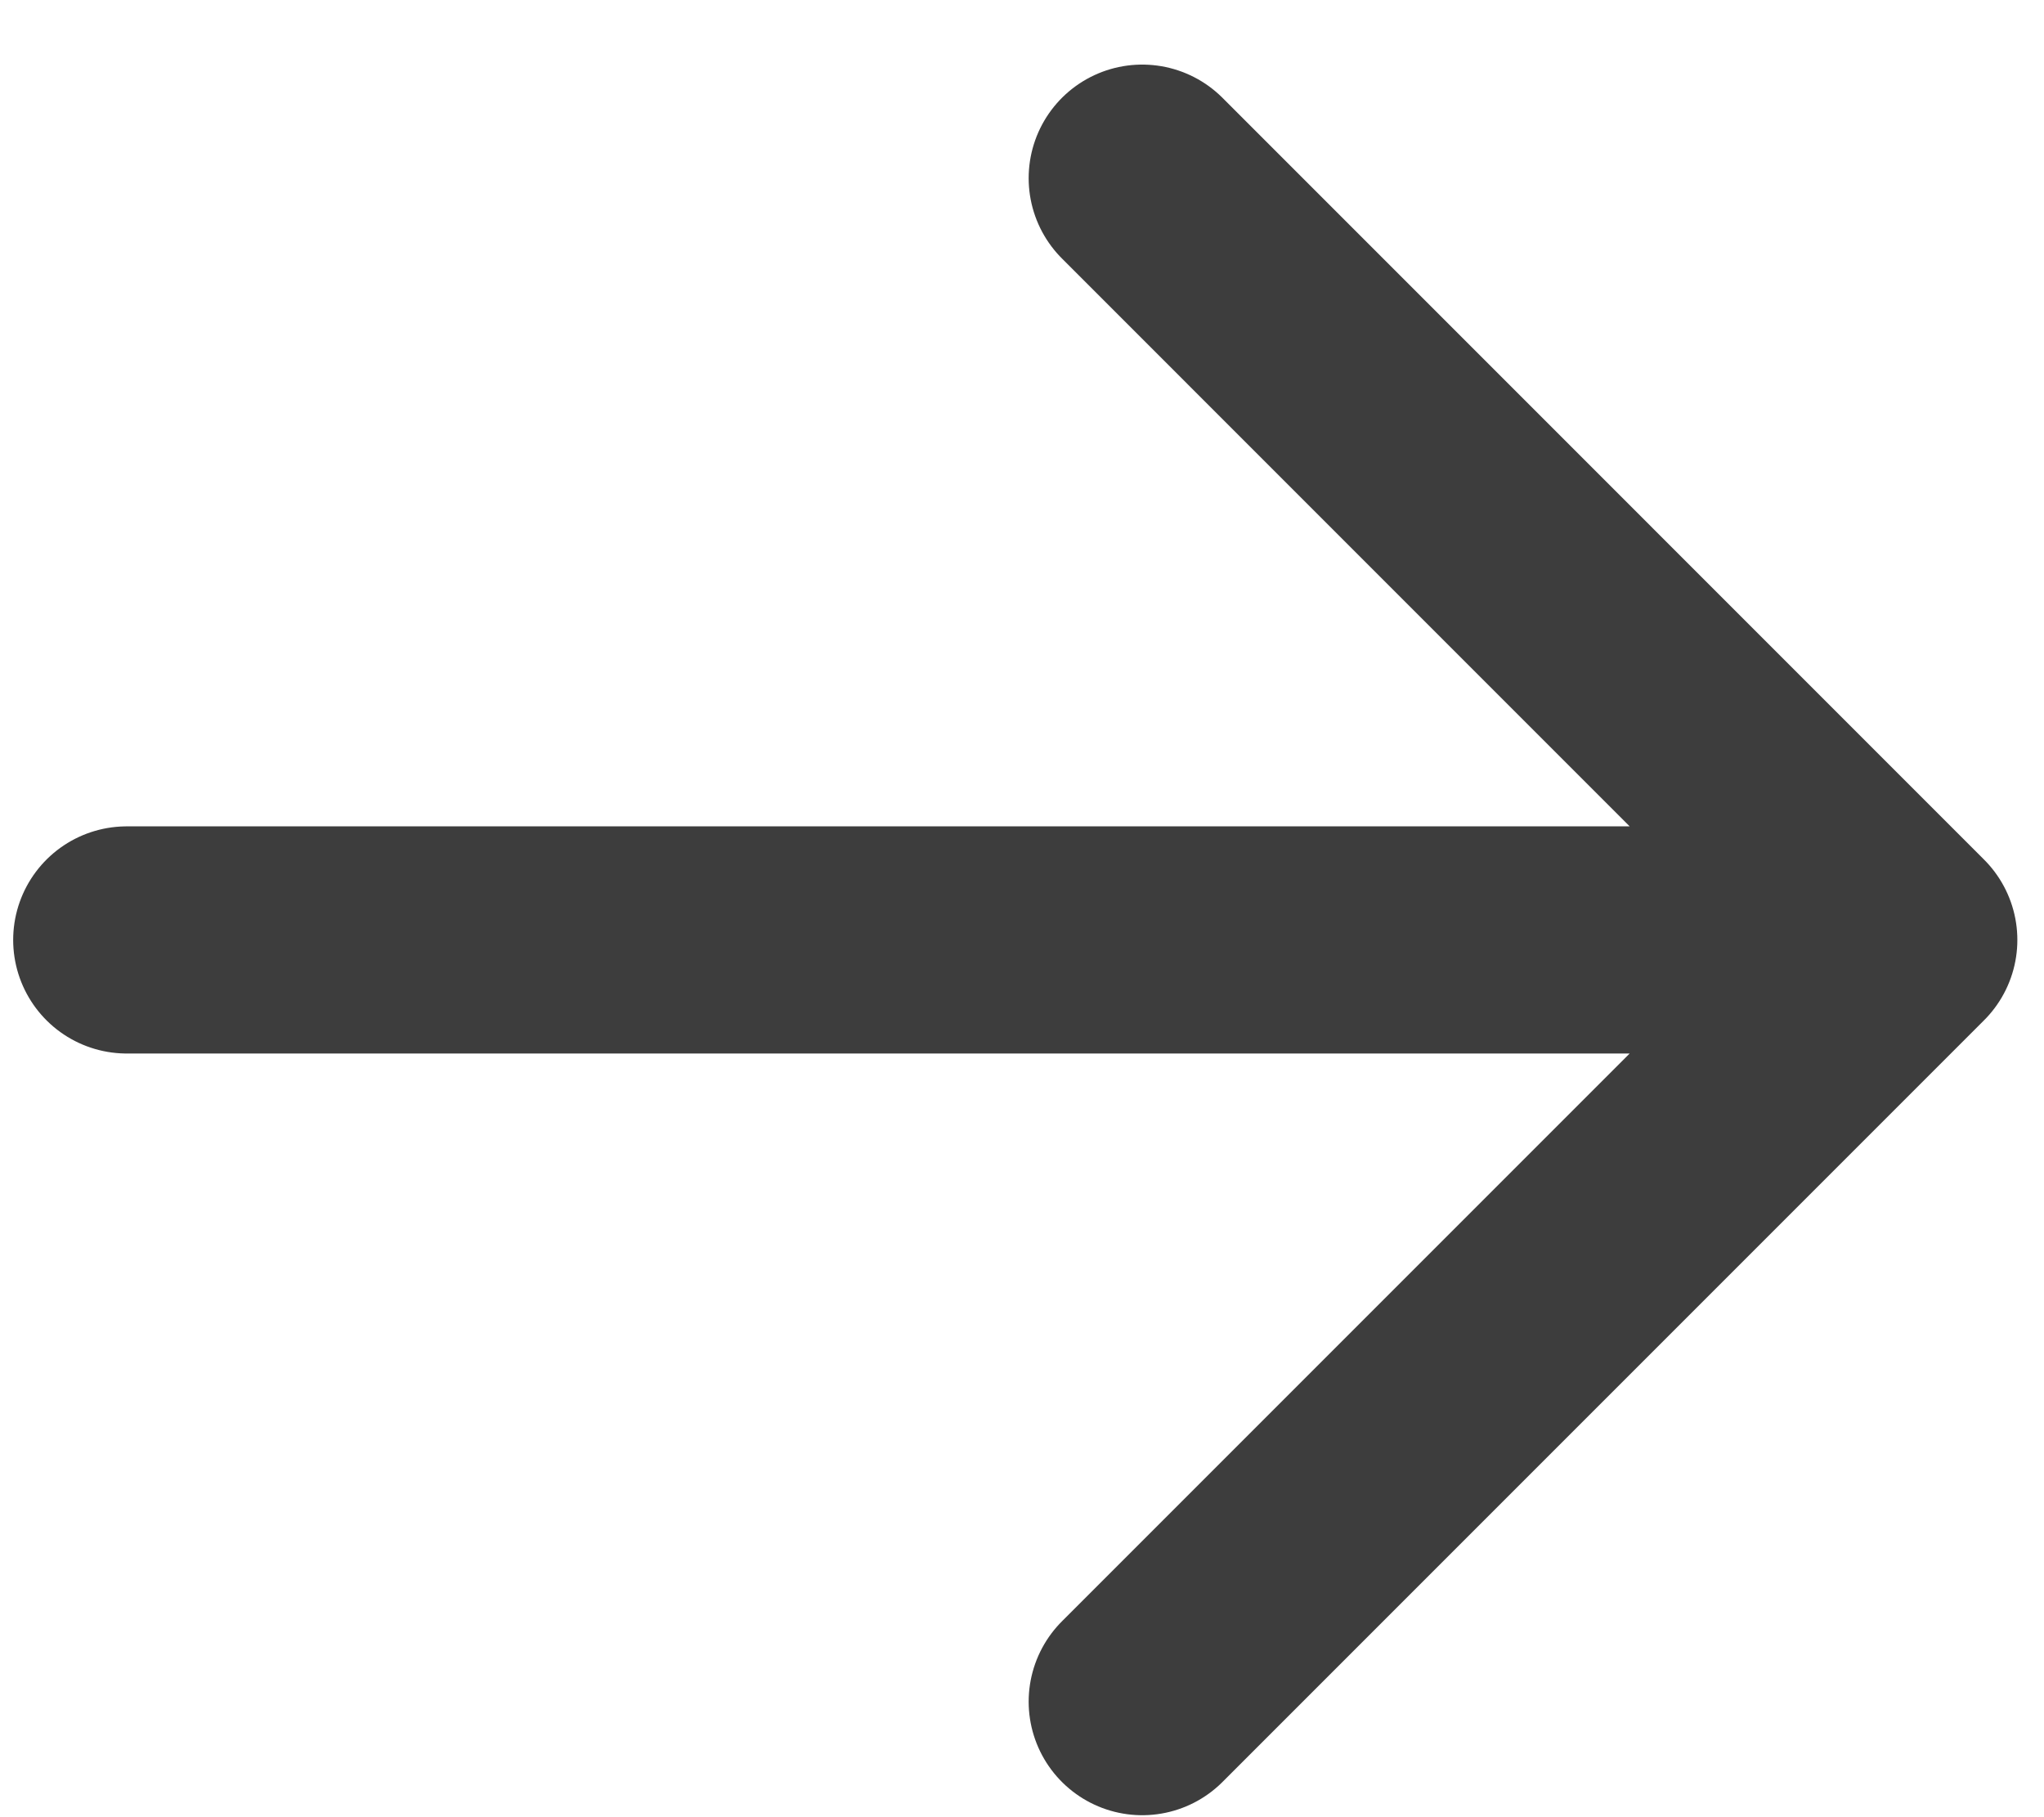
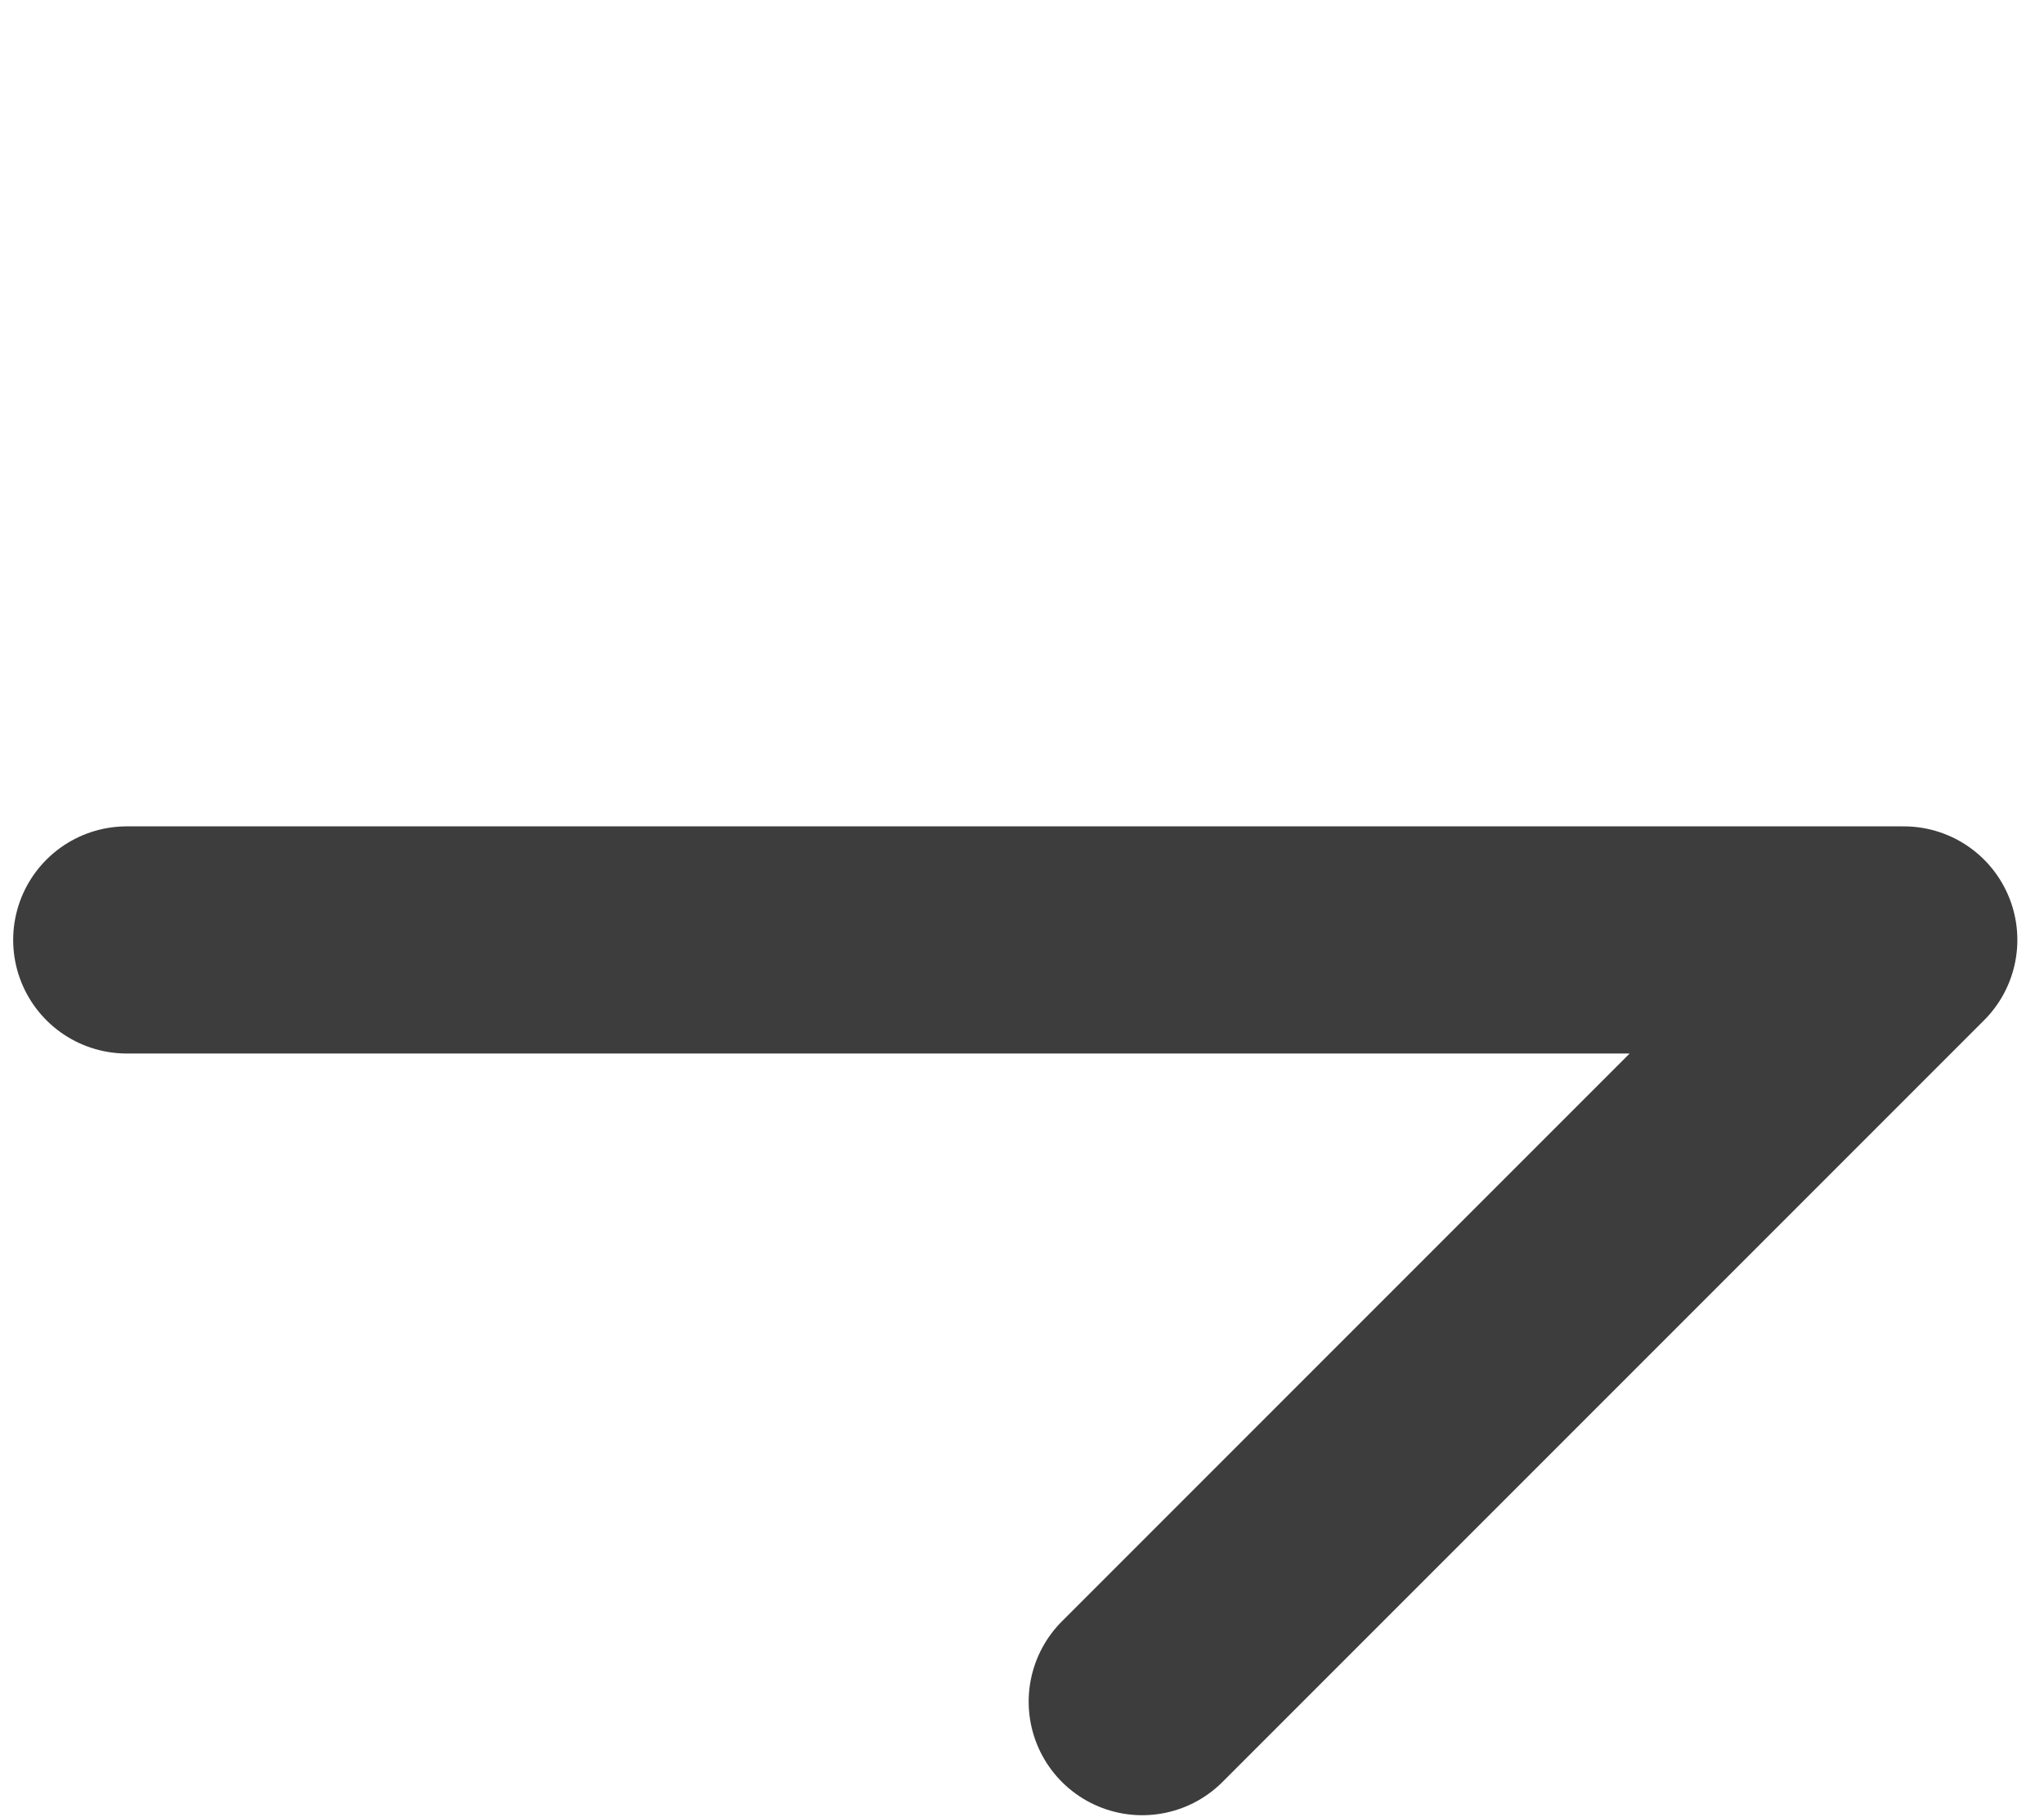
<svg xmlns="http://www.w3.org/2000/svg" width="27" height="24" viewBox="0 0 27 24" fill="none">
-   <path d="M25.148 12.414L15.088 22.474M25.148 12.414L15.088 2.353M25.148 12.414L1.674 12.414" stroke="#3D3D3D" stroke-width="3" stroke-linecap="round" stroke-linejoin="round" />
+   <path d="M25.148 12.414L15.088 22.474M25.148 12.414M25.148 12.414L1.674 12.414" stroke="#3D3D3D" stroke-width="3" stroke-linecap="round" stroke-linejoin="round" />
</svg>